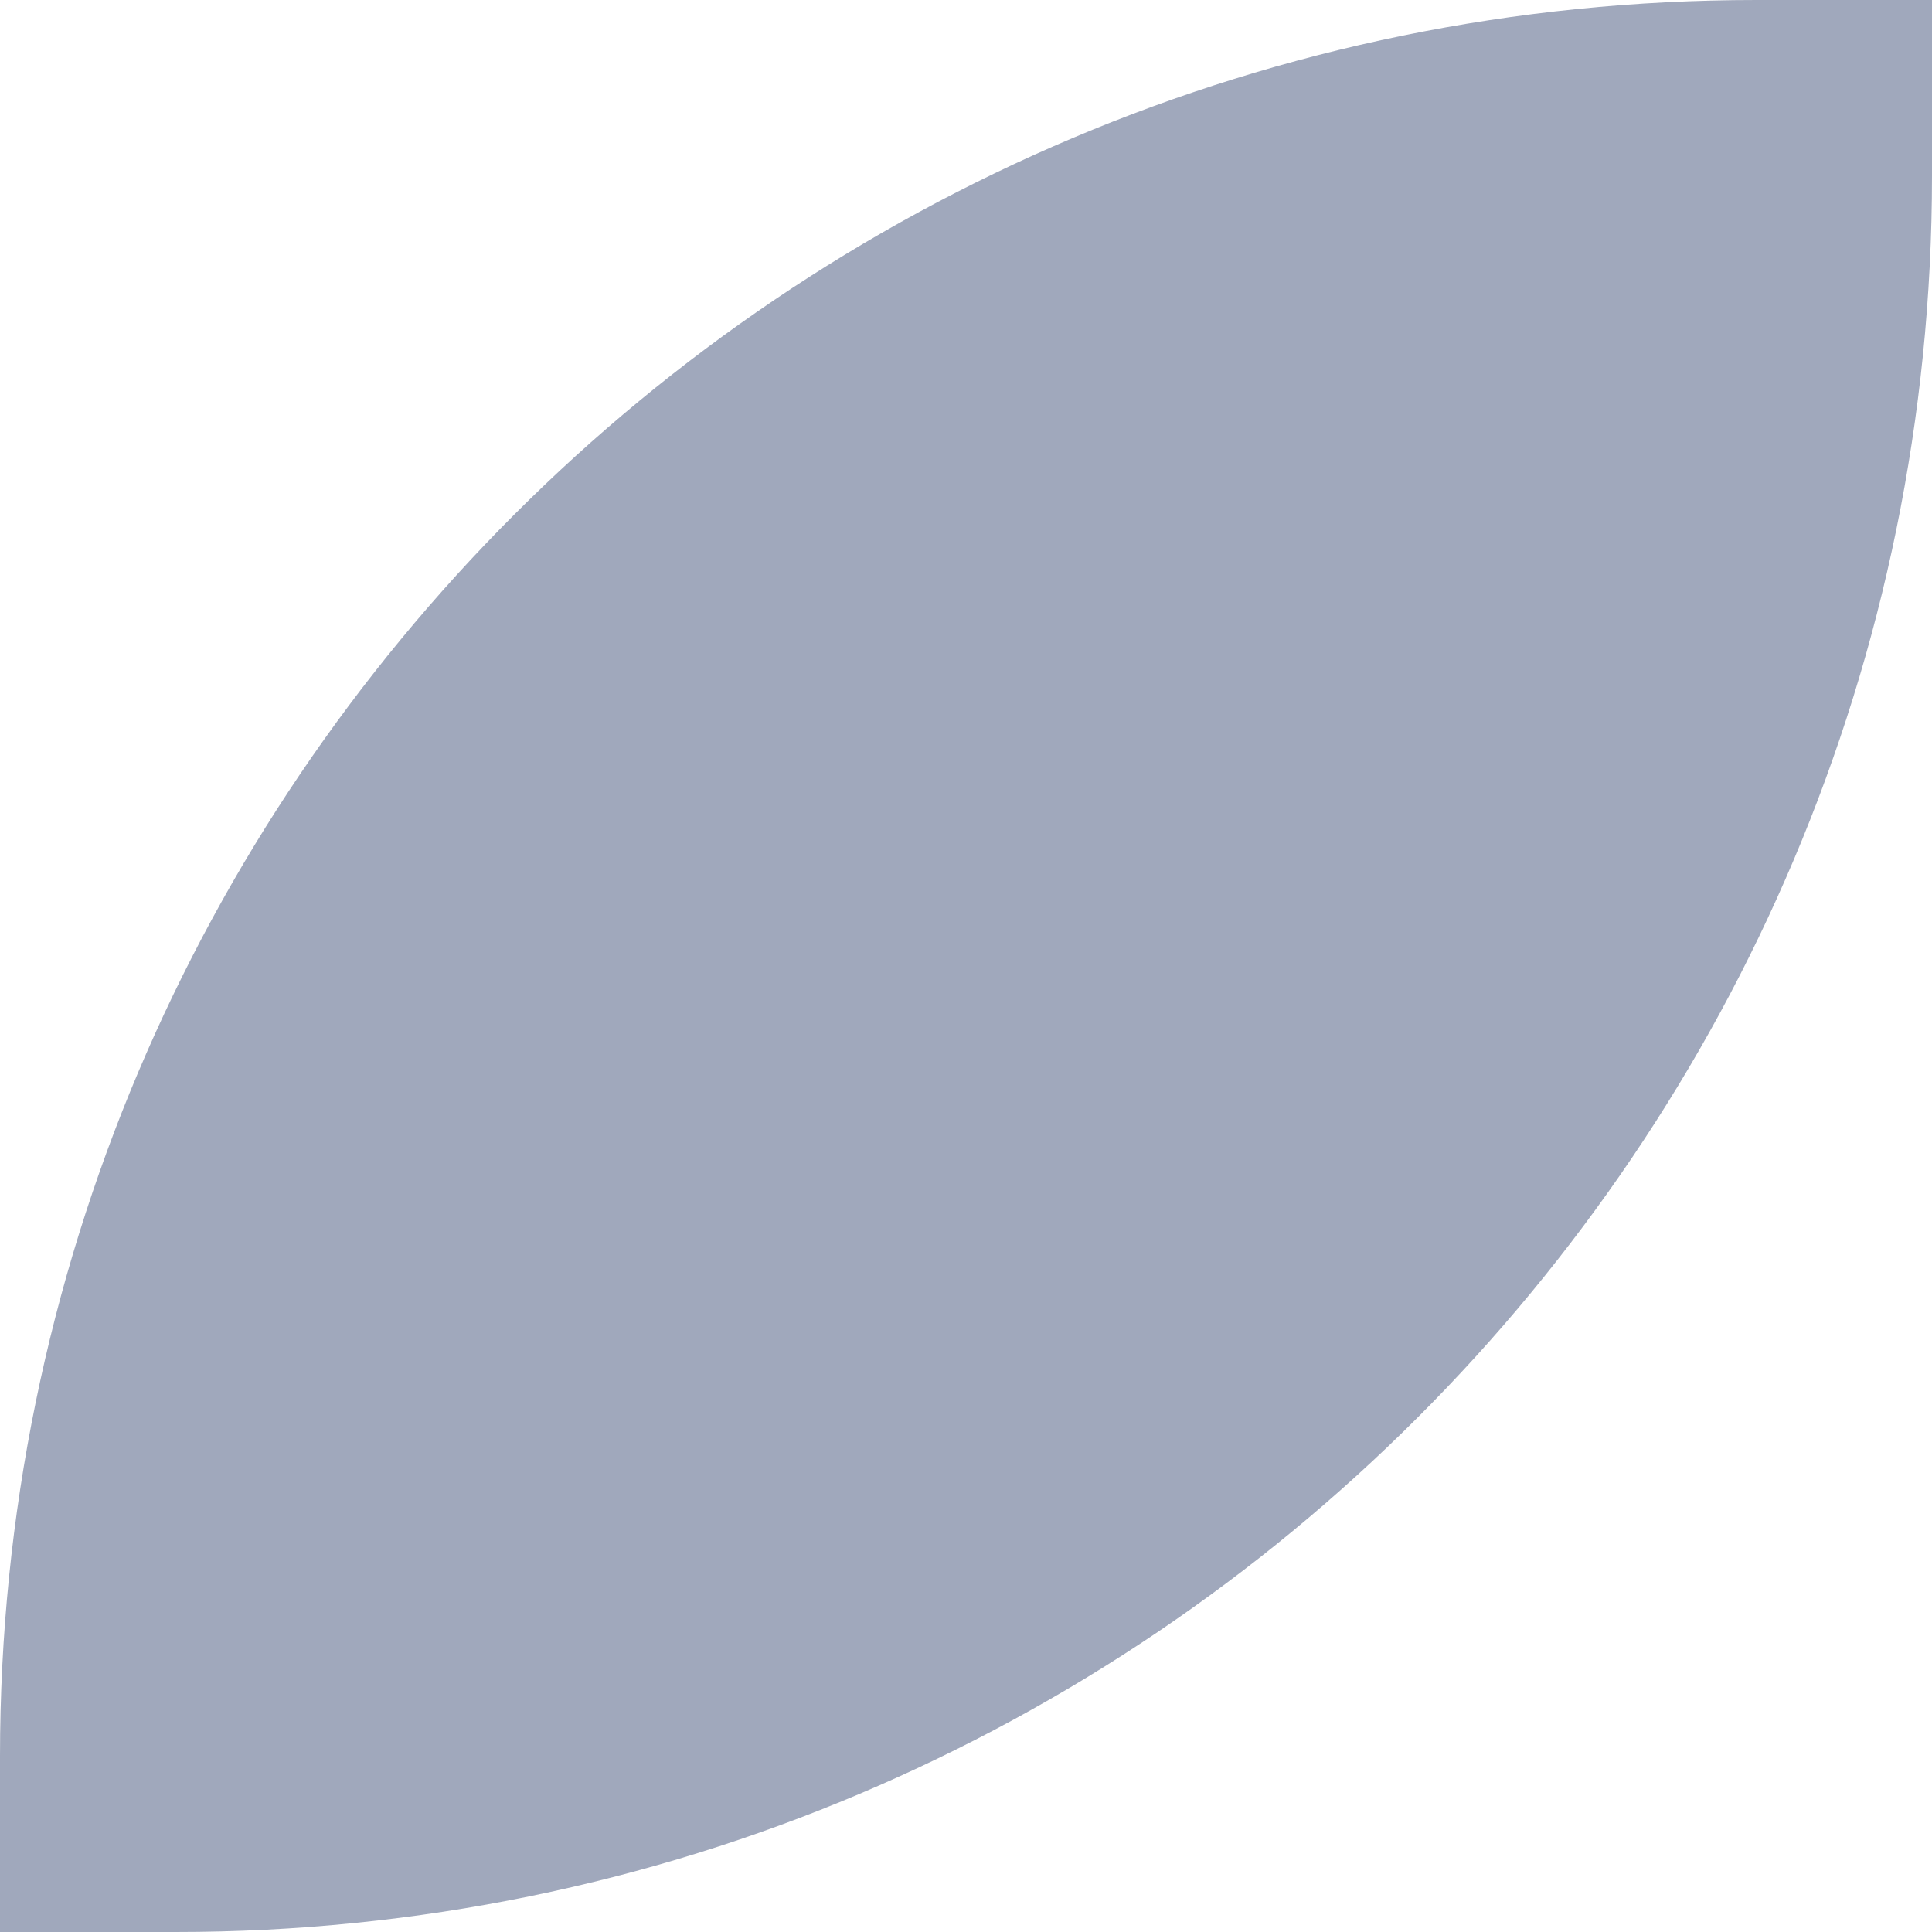
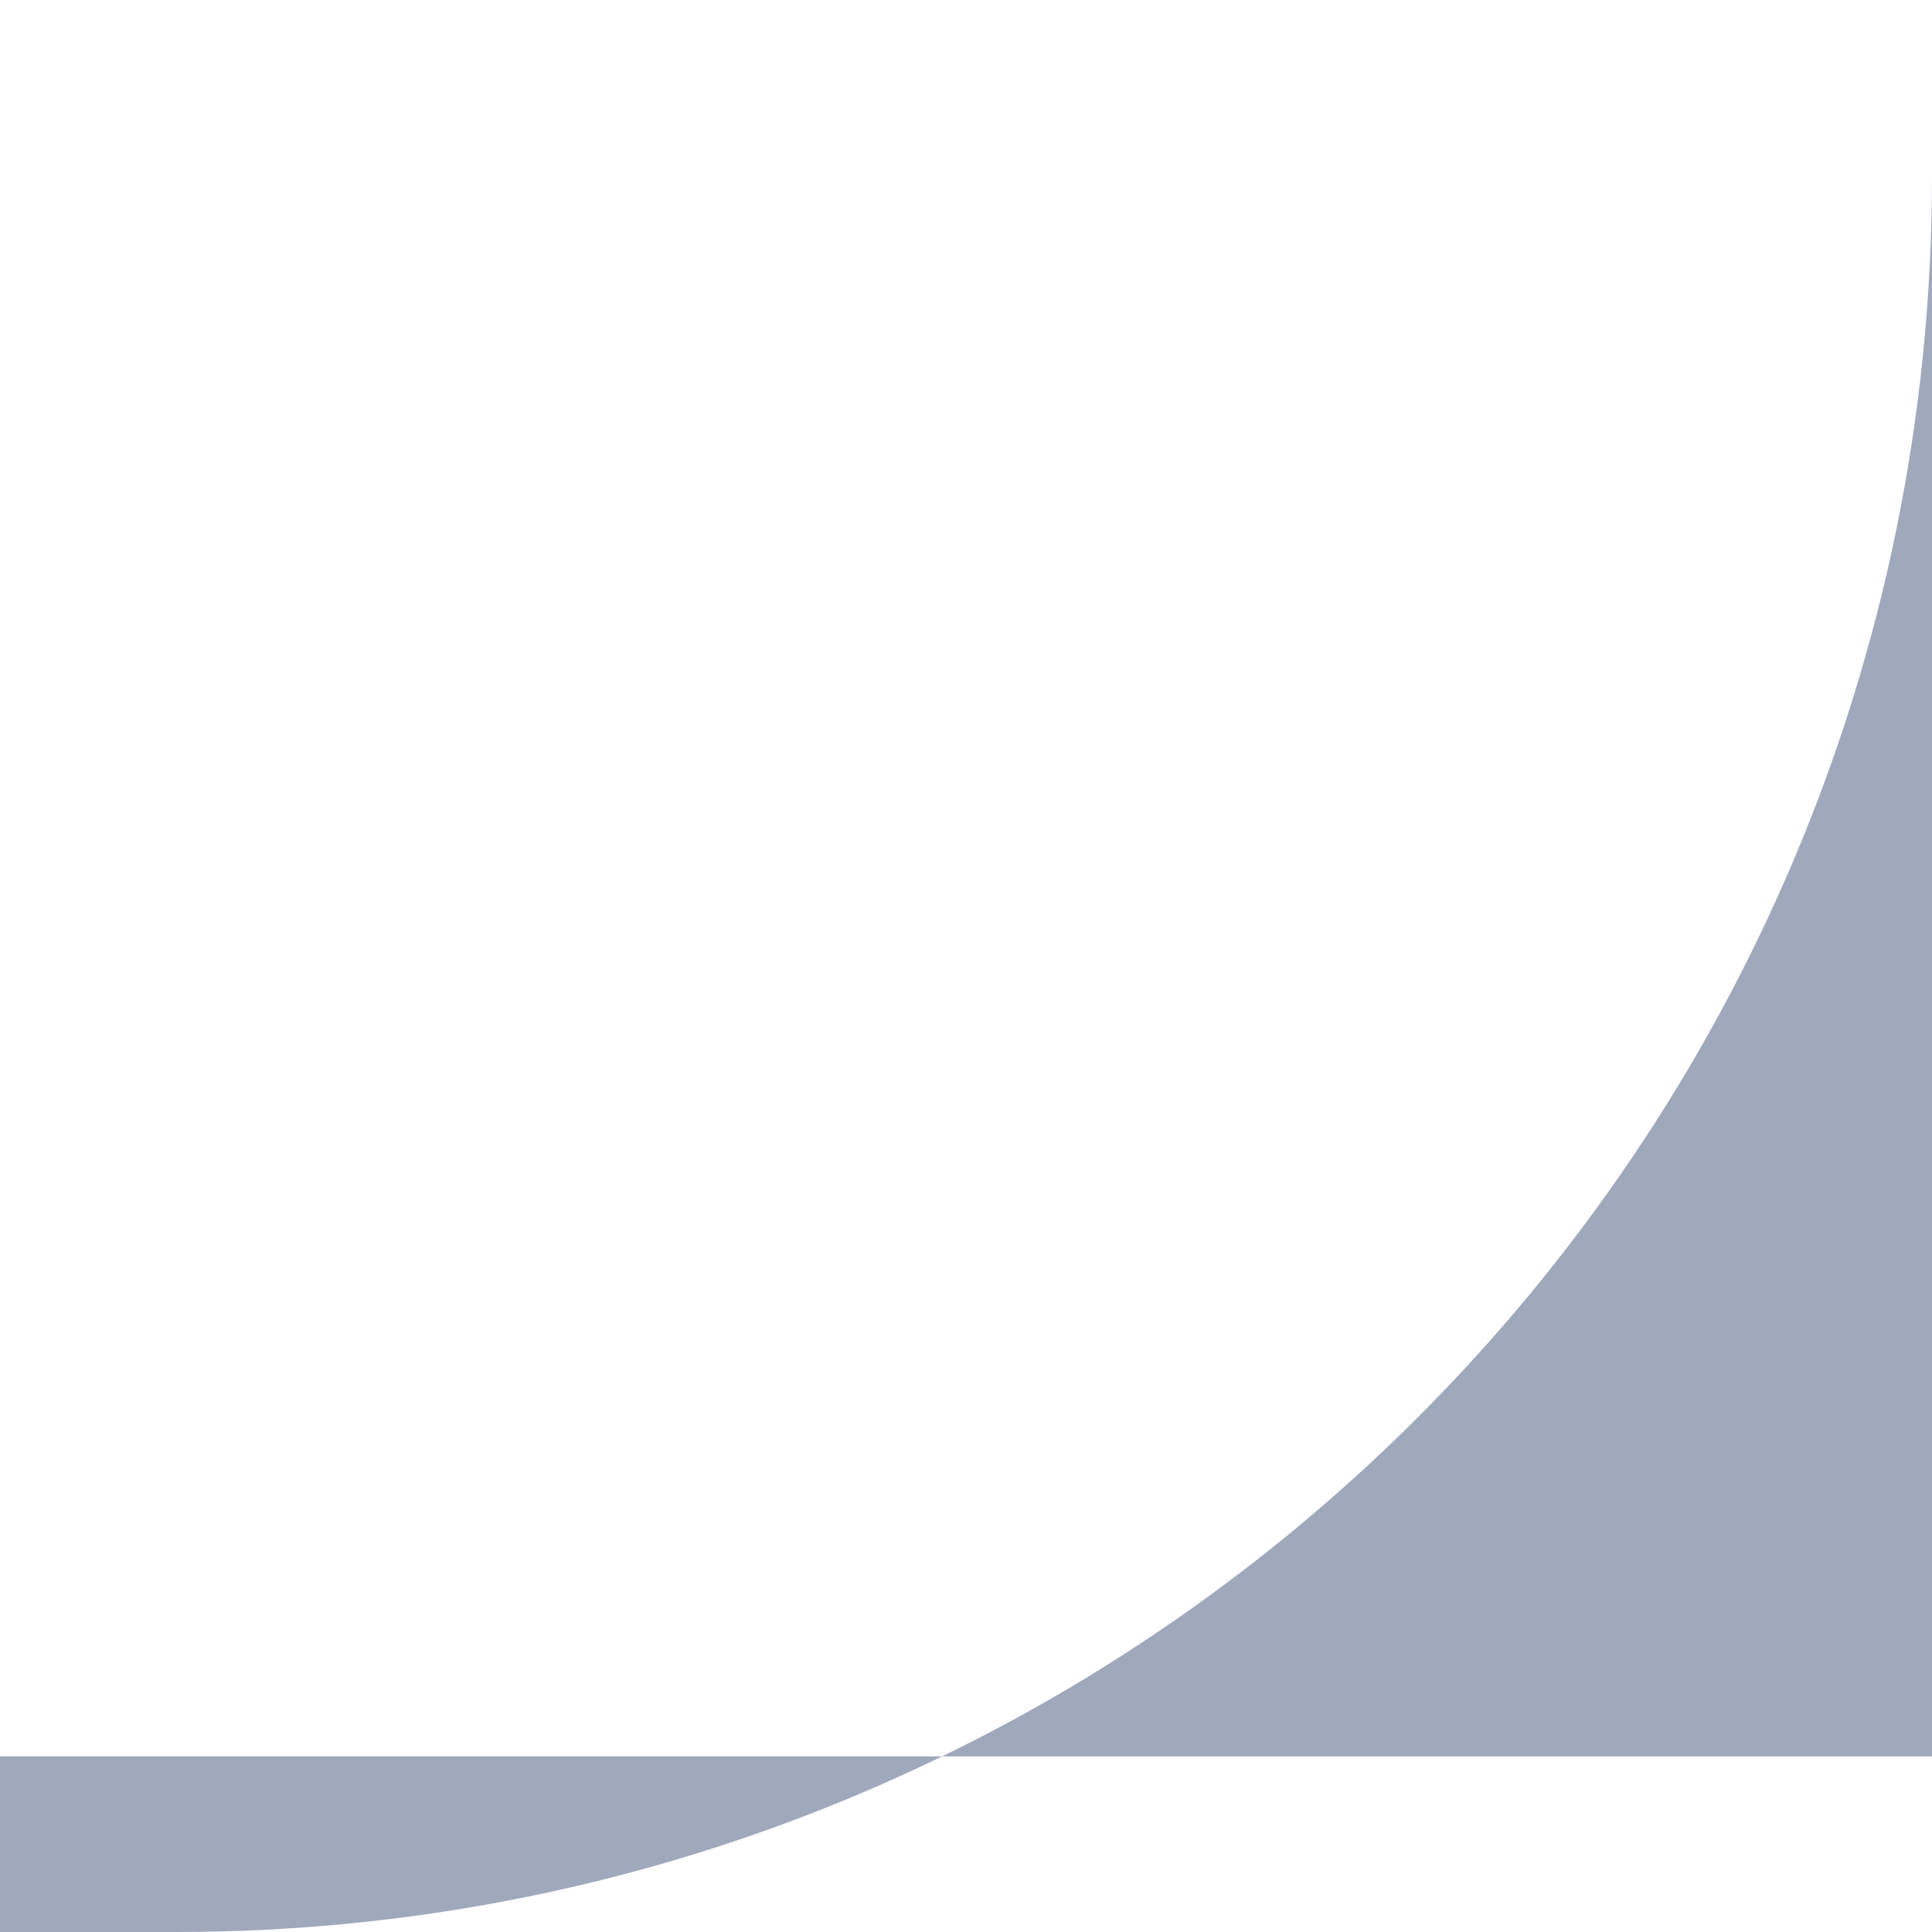
<svg xmlns="http://www.w3.org/2000/svg" width="22" height="22" viewBox="0 0 22 22" fill="none">
-   <path d="M0 20C0 8.954 8.954 0 20 0H22V2C22 13.046 13.046 22 2 22H0V20Z" fill="#A0A8BC" />
+   <path d="M0 20H22V2C22 13.046 13.046 22 2 22H0V20Z" fill="#A0A8BC" />
</svg>